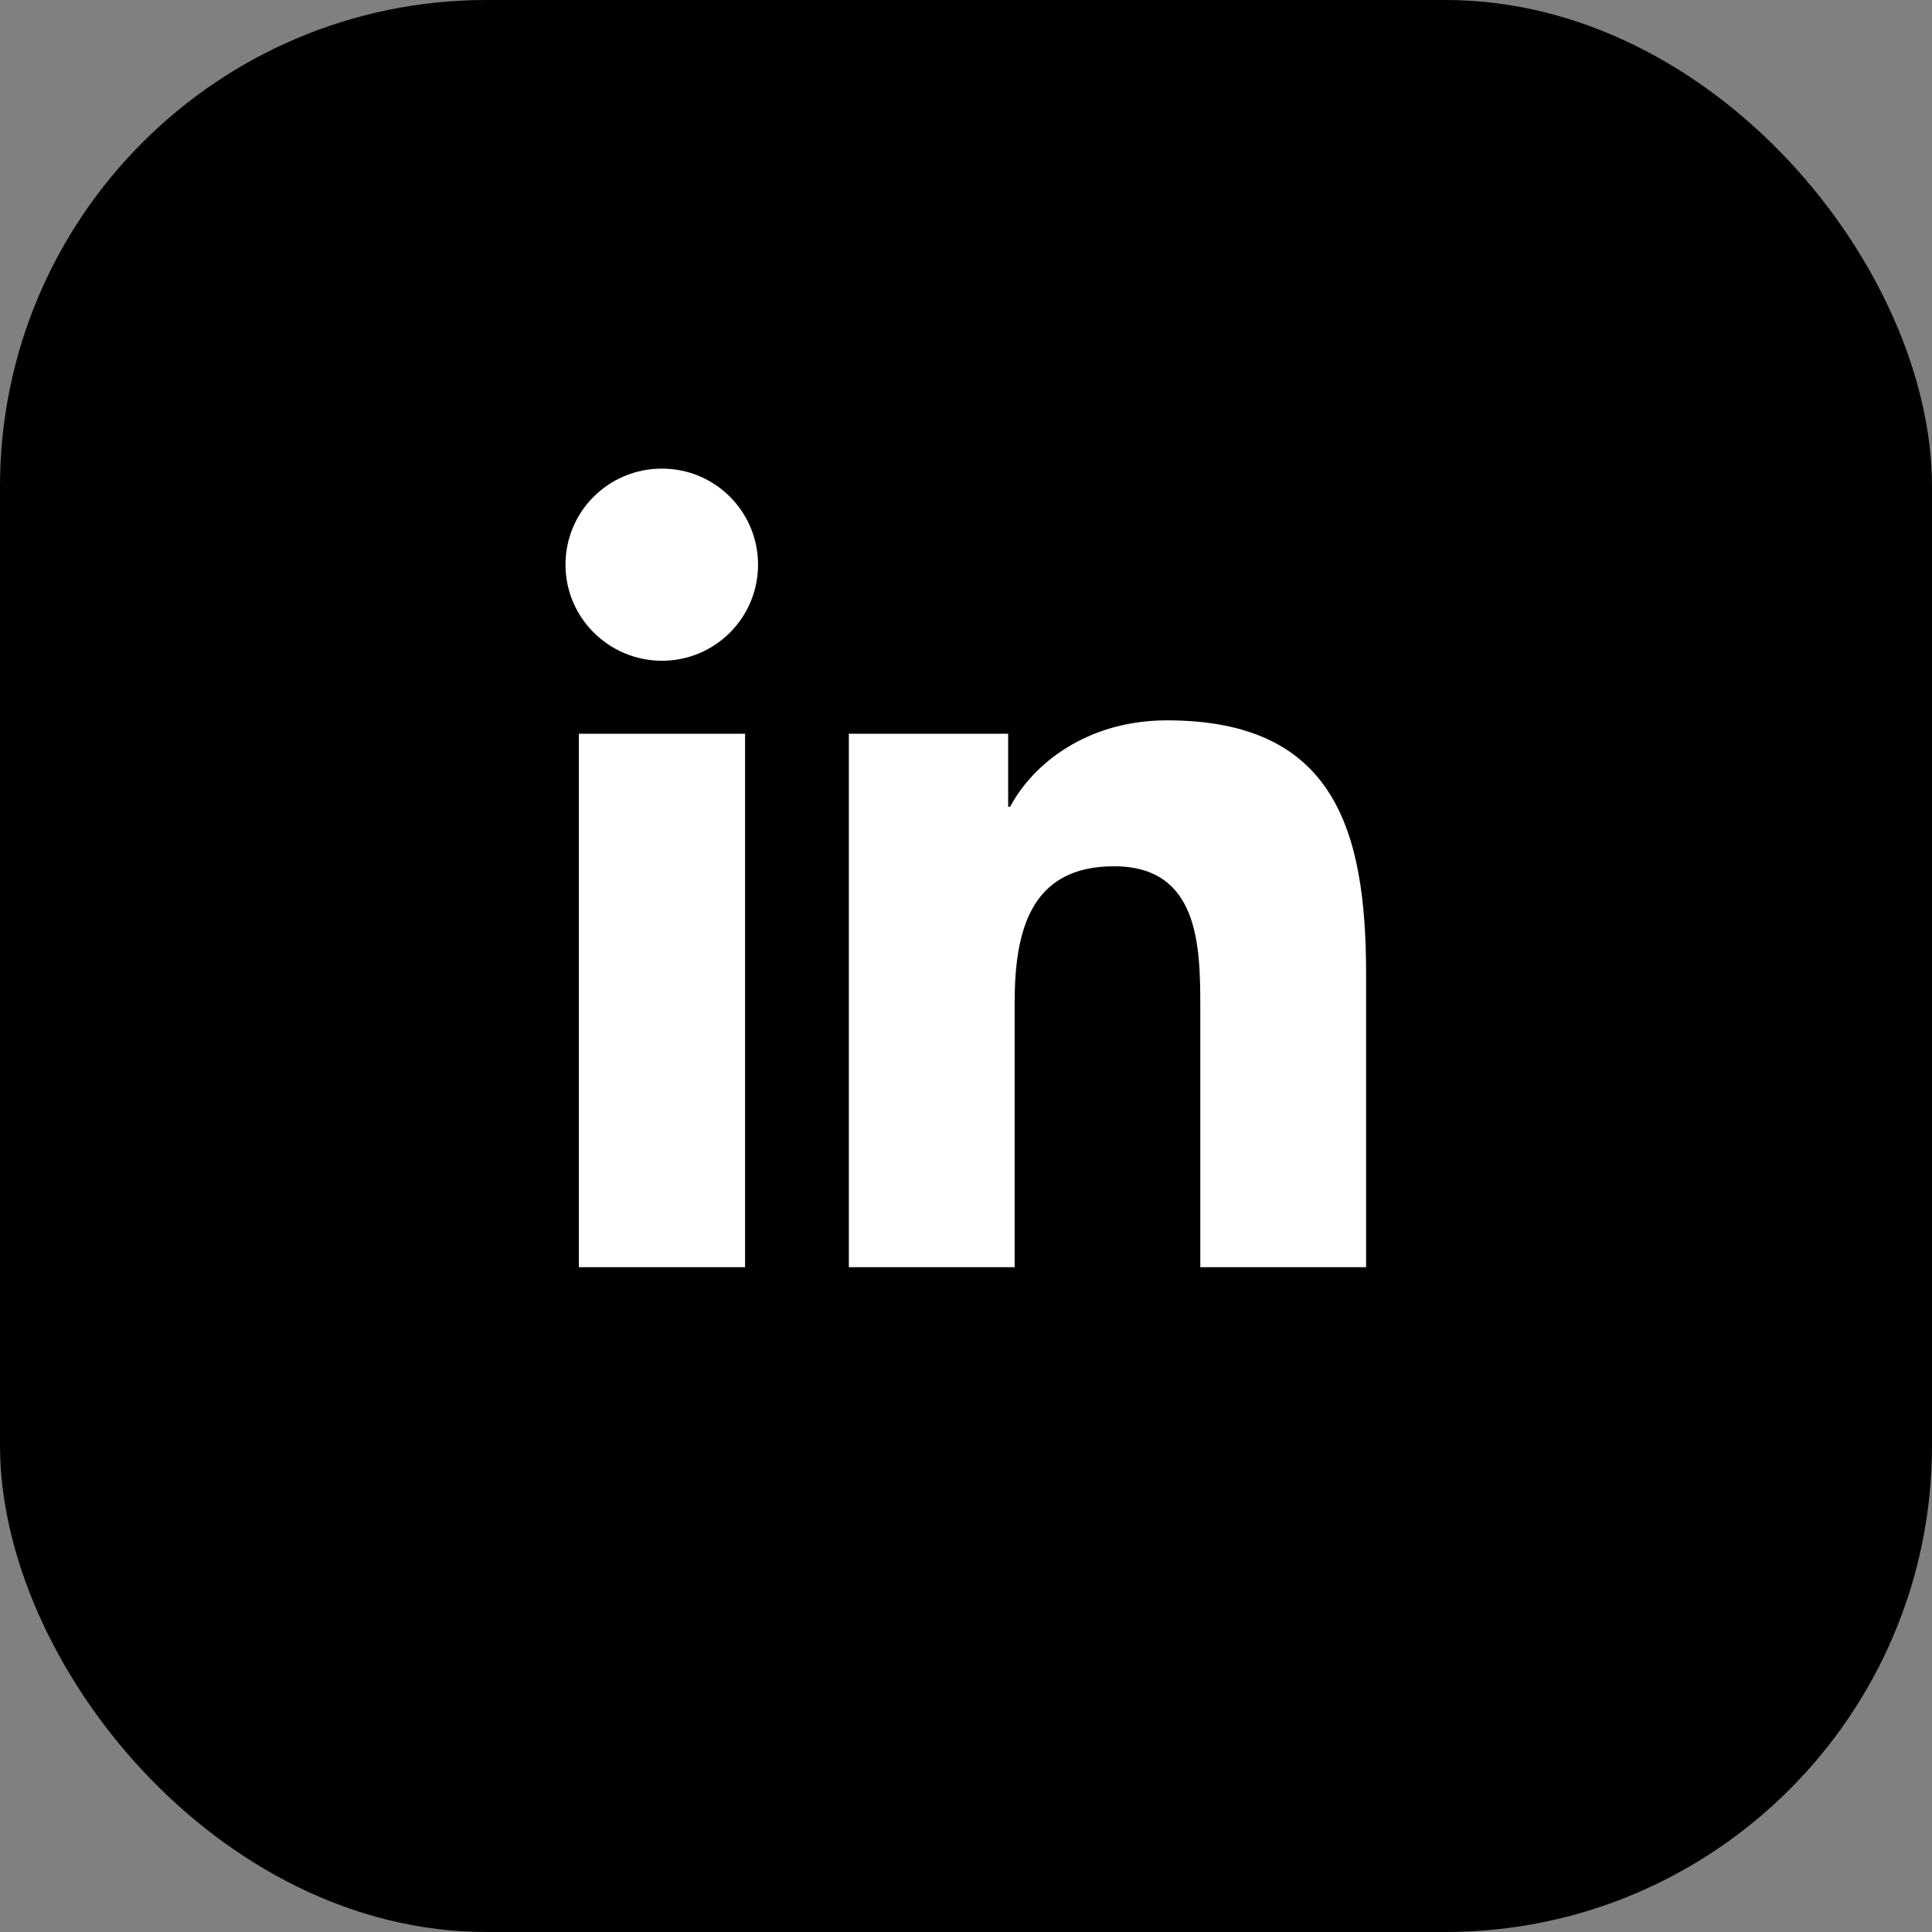
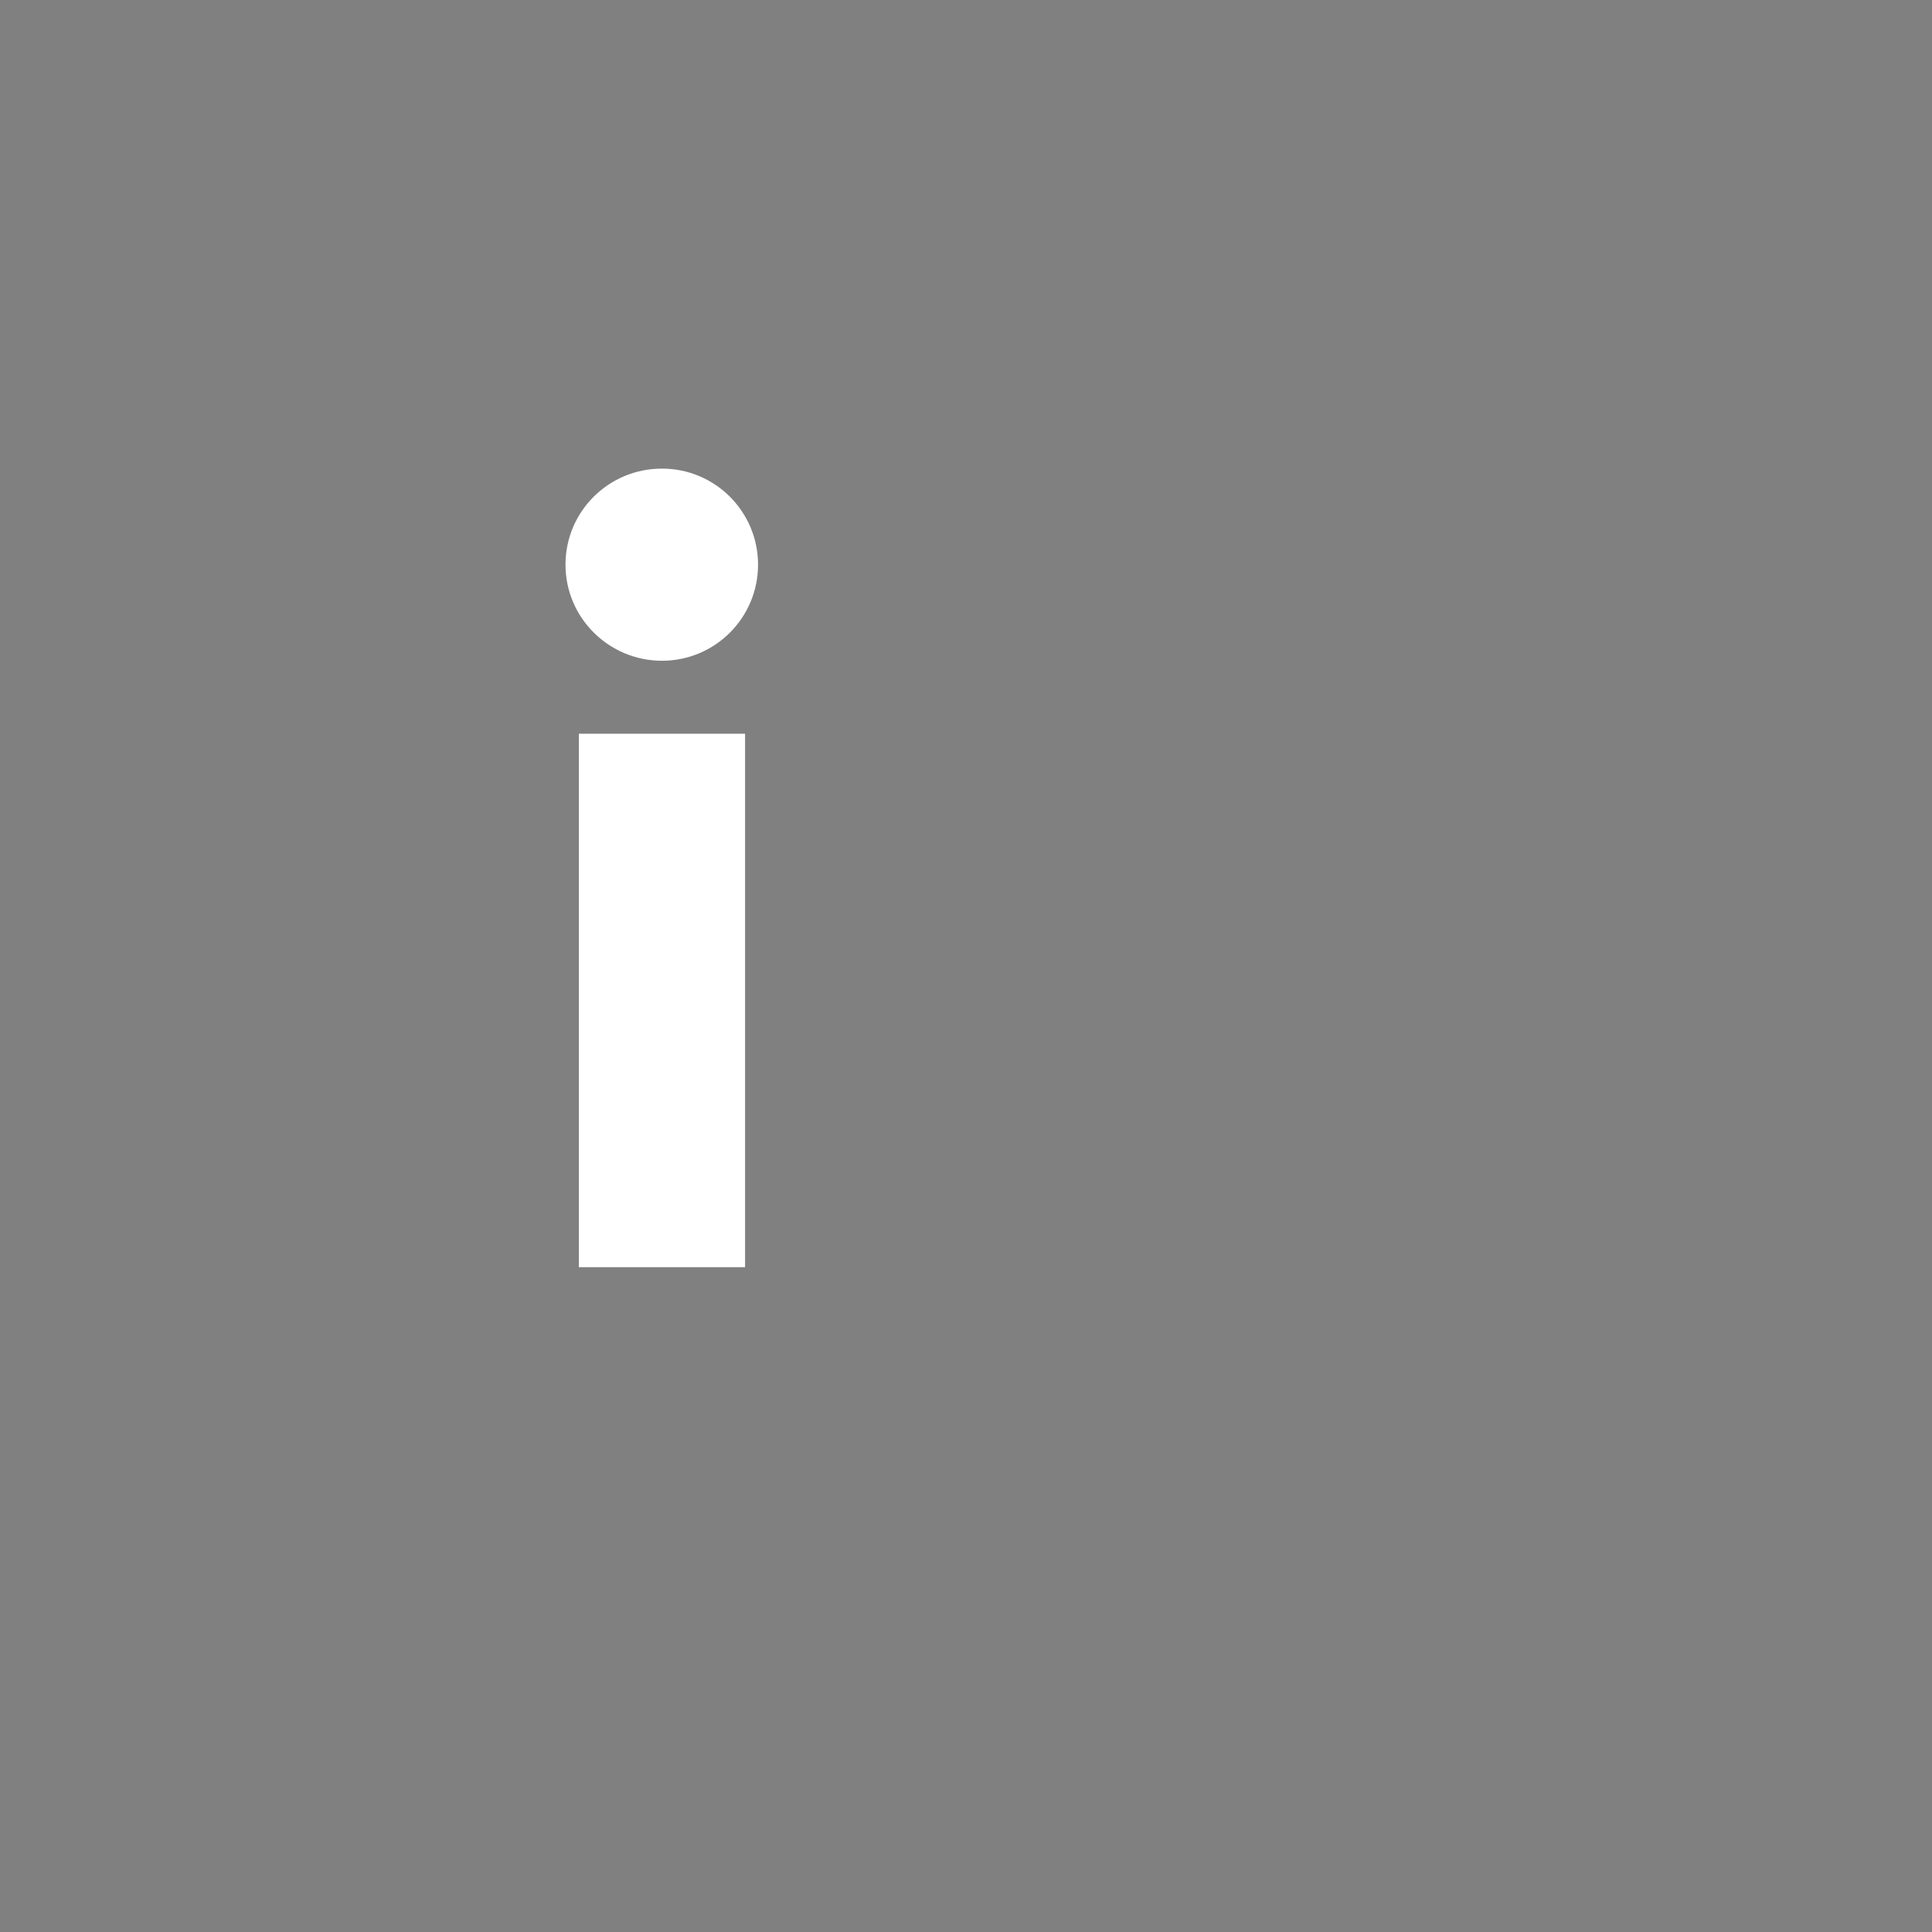
<svg xmlns="http://www.w3.org/2000/svg" id="ELEMENTS" viewBox="0 0 47.66 47.66">
  <rect x="0" y="0" width="47.66" height="47.66" fill="#808080" stroke="none" />
  <defs>
    <style>.cls-1{fill:#fff;}</style>
  </defs>
-   <rect x="0" y="0" width="47.66" height="47.66" rx="12" ry="12" />
  <path class="cls-1" d="M14.28,18.1h4.1v13.16h-4.1v-13.16ZM16.33,11.56c1.31,0,2.37,1.06,2.37,2.37s-1.06,2.37-2.37,2.37-2.38-1.06-2.38-2.37,1.06-2.37,2.38-2.37" />
-   <path class="cls-1" d="M20.95,18.1h3.92v1.8h.05c.55-1.04,1.88-2.13,3.87-2.13,4.14,0,4.91,2.72,4.91,6.27v7.22h-4.09v-6.4c0-1.53-.03-3.49-2.13-3.49s-2.45,1.66-2.45,3.38v6.51h-4.09v-13.16Z" />
</svg>